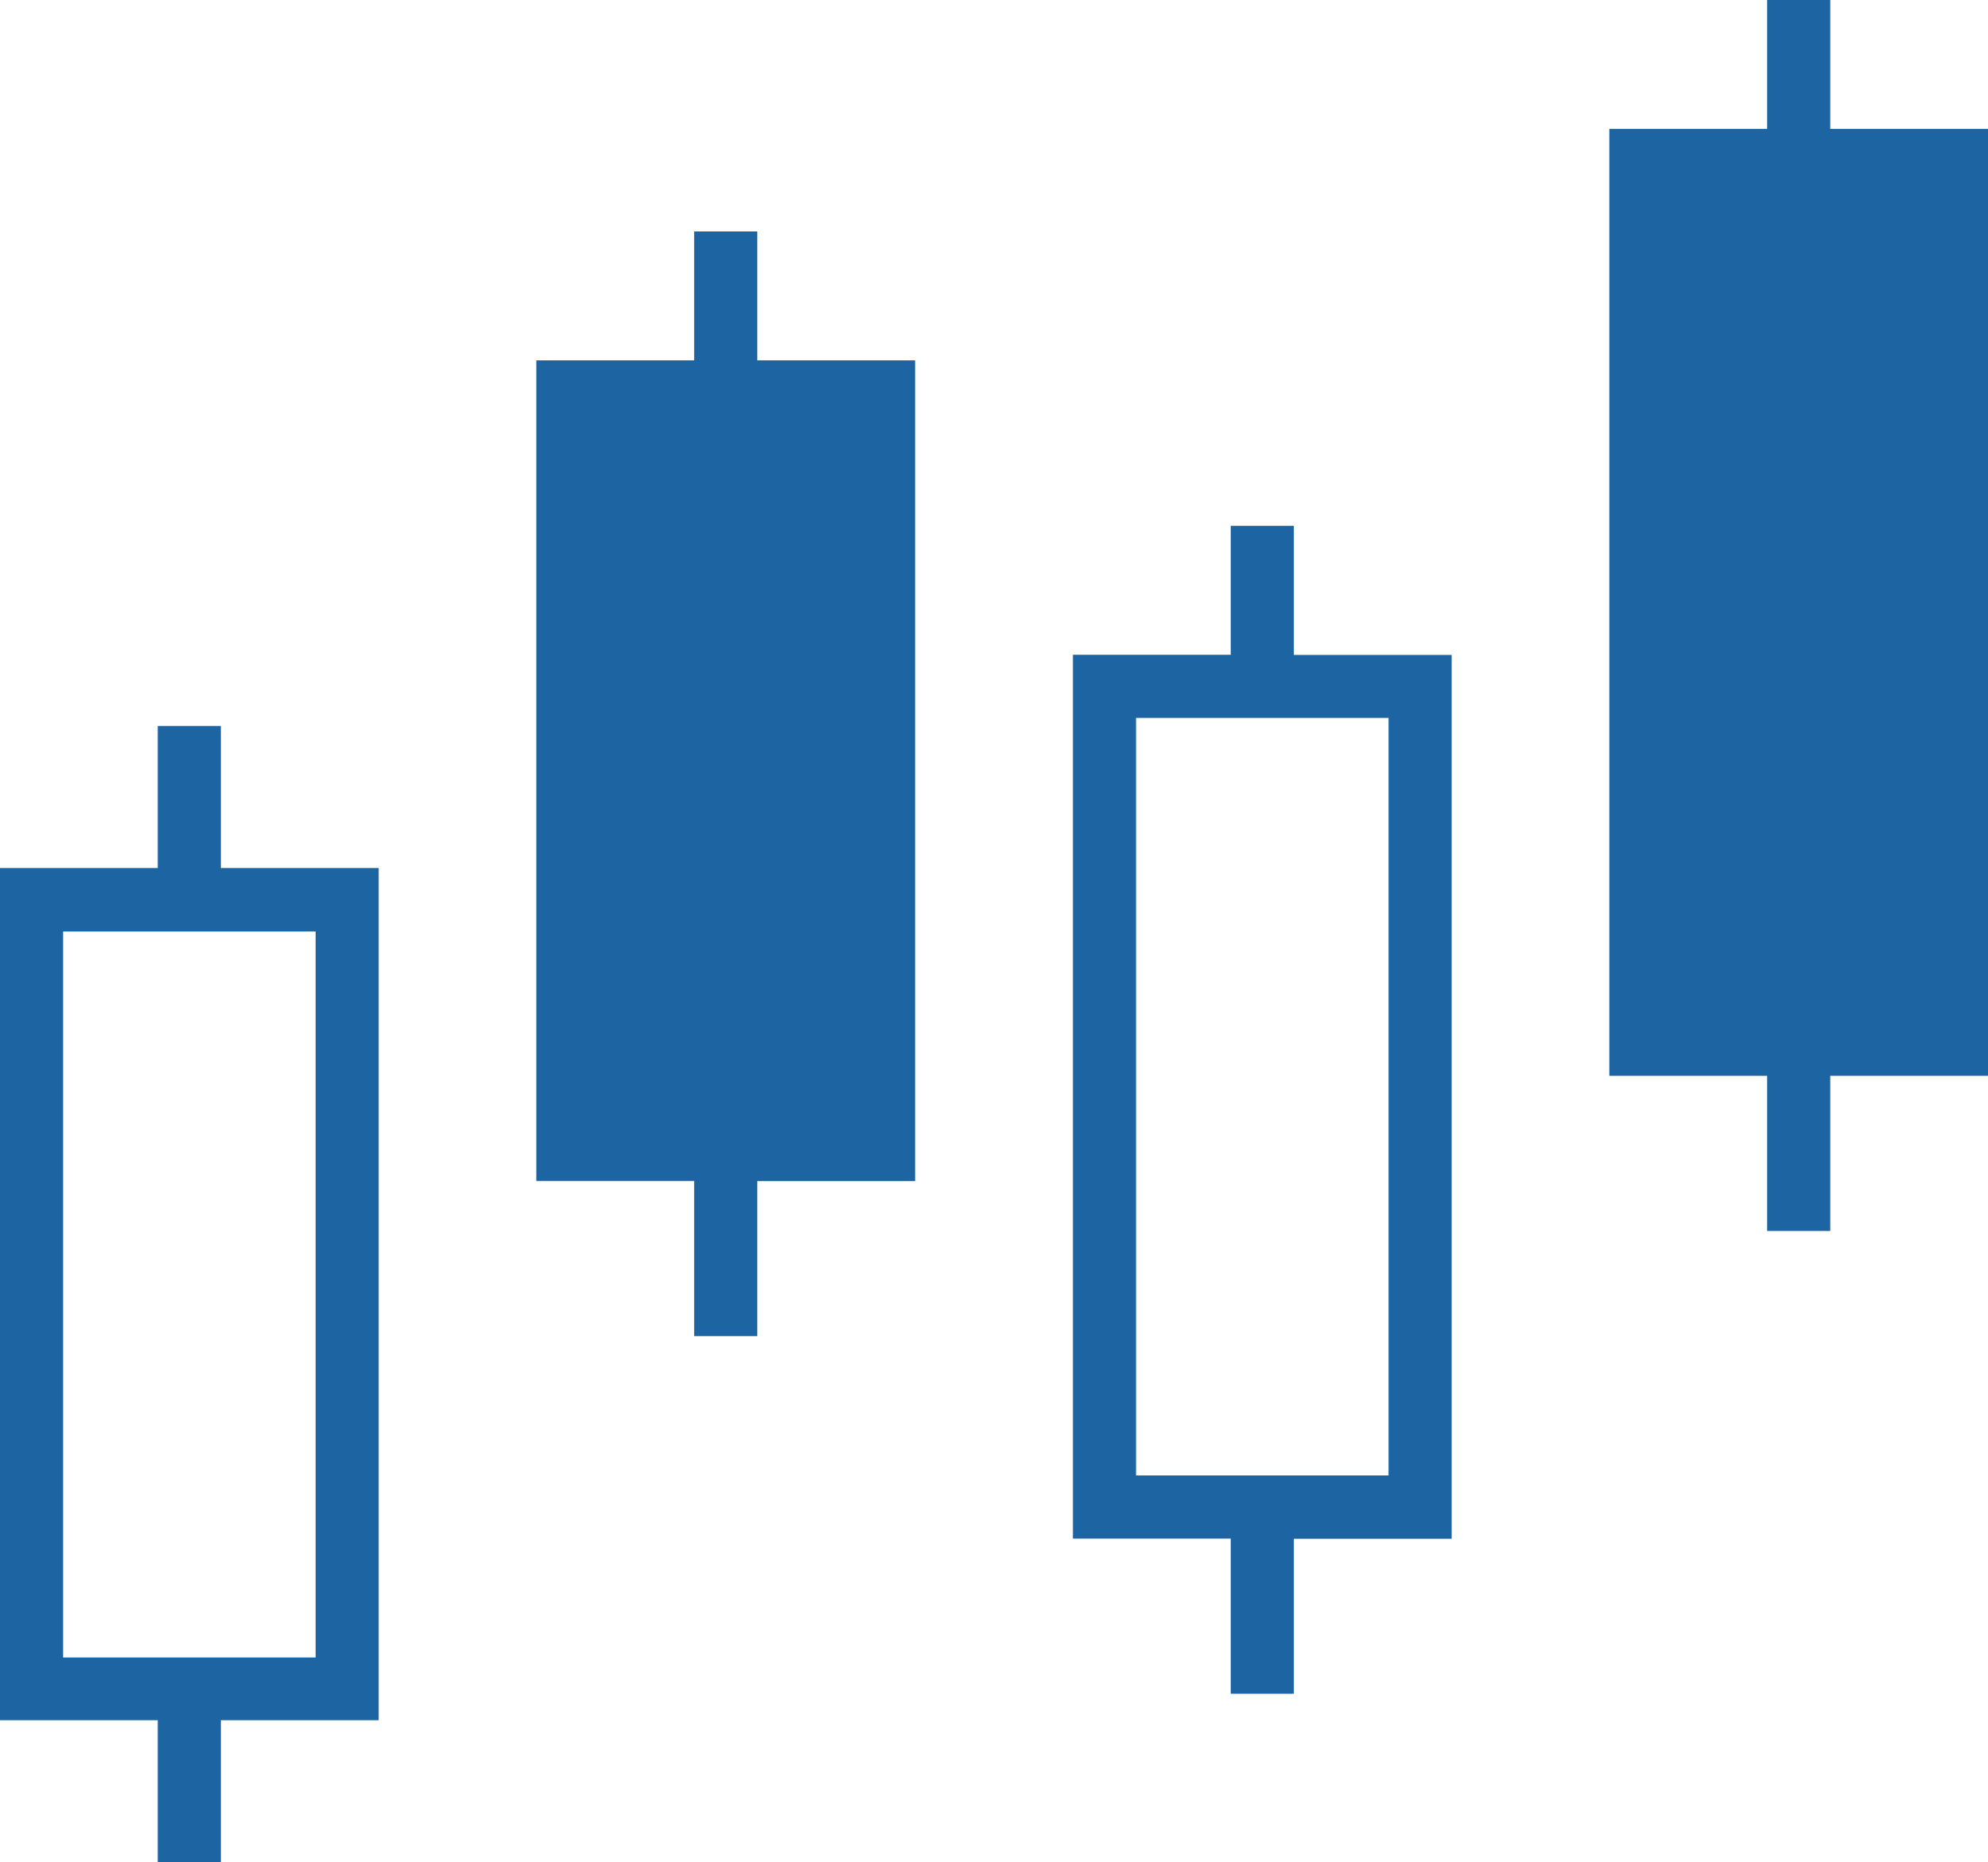
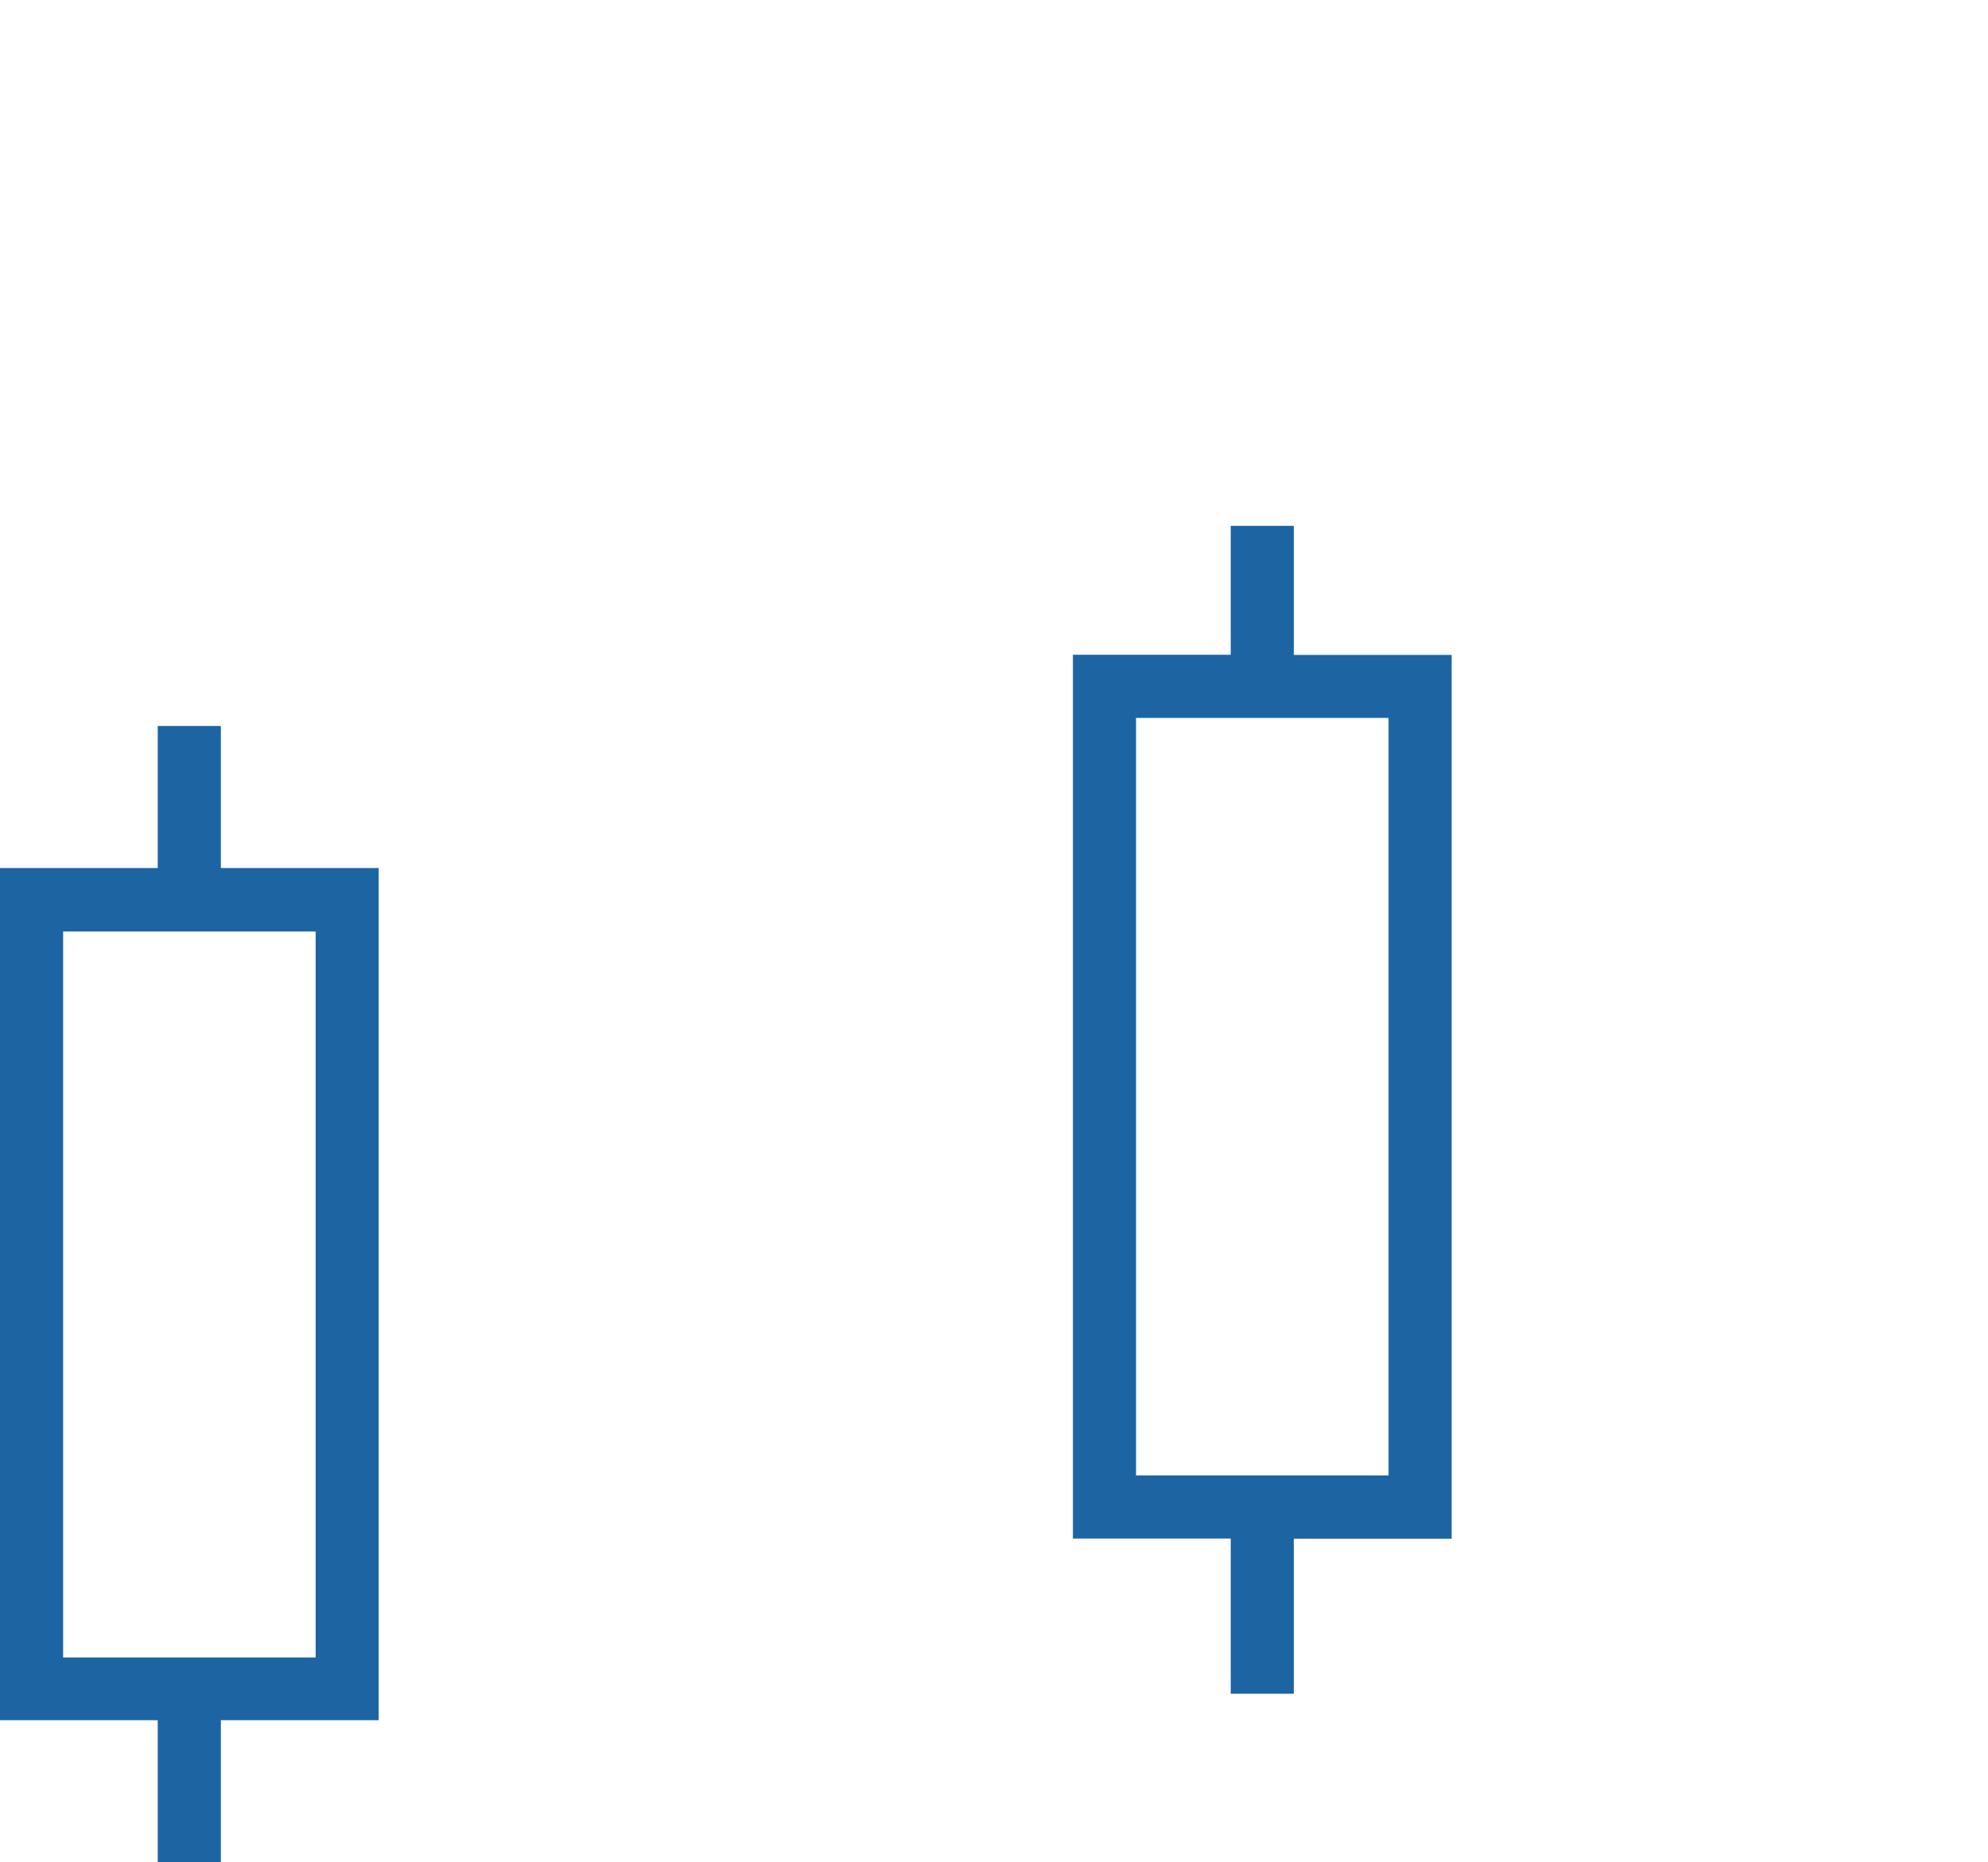
<svg xmlns="http://www.w3.org/2000/svg" id="ロウソク足のアイコン" width="24.186" height="22.651" viewBox="0 0 24.186 22.651">
-   <path id="Path_98714" data-name="Path 98714" d="M140.843,75.844h-.768v1.568h-1.92v9.981h1.92v1.887h.768V87.394h1.92V77.412h-1.92Z" transform="translate(-131.63 -73.029)" fill="#1d65a2" />
-   <path id="Path_98715" data-name="Path 98715" d="M419.076,17.818h-1.919V16.25h-.768v1.568h-1.92V29.335h1.92v1.887h.768V29.335h1.919Z" transform="translate(-394.89 -16.25)" fill="#1d65a2" />
  <path id="Path_98716" data-name="Path 98716" d="M2.687,203.172H1.919V204.9H0v10.365H1.919v1.728h.768v-1.728H4.607V204.9H2.687Zm1.153,2.5v8.83H.768v-8.83Z" transform="translate(0 -194.342)" fill="#1d65a2" />
  <path id="Path_98717" data-name="Path 98717" d="M279,151.7h-.768v1.568h-1.92v10.75h1.92v1.887H279V164.02h1.92v-10.75H279Zm1.152,2.336v9.214H277.08v-9.214Z" transform="translate(-263.259 -145.304)" fill="#1d65a2" />
</svg>